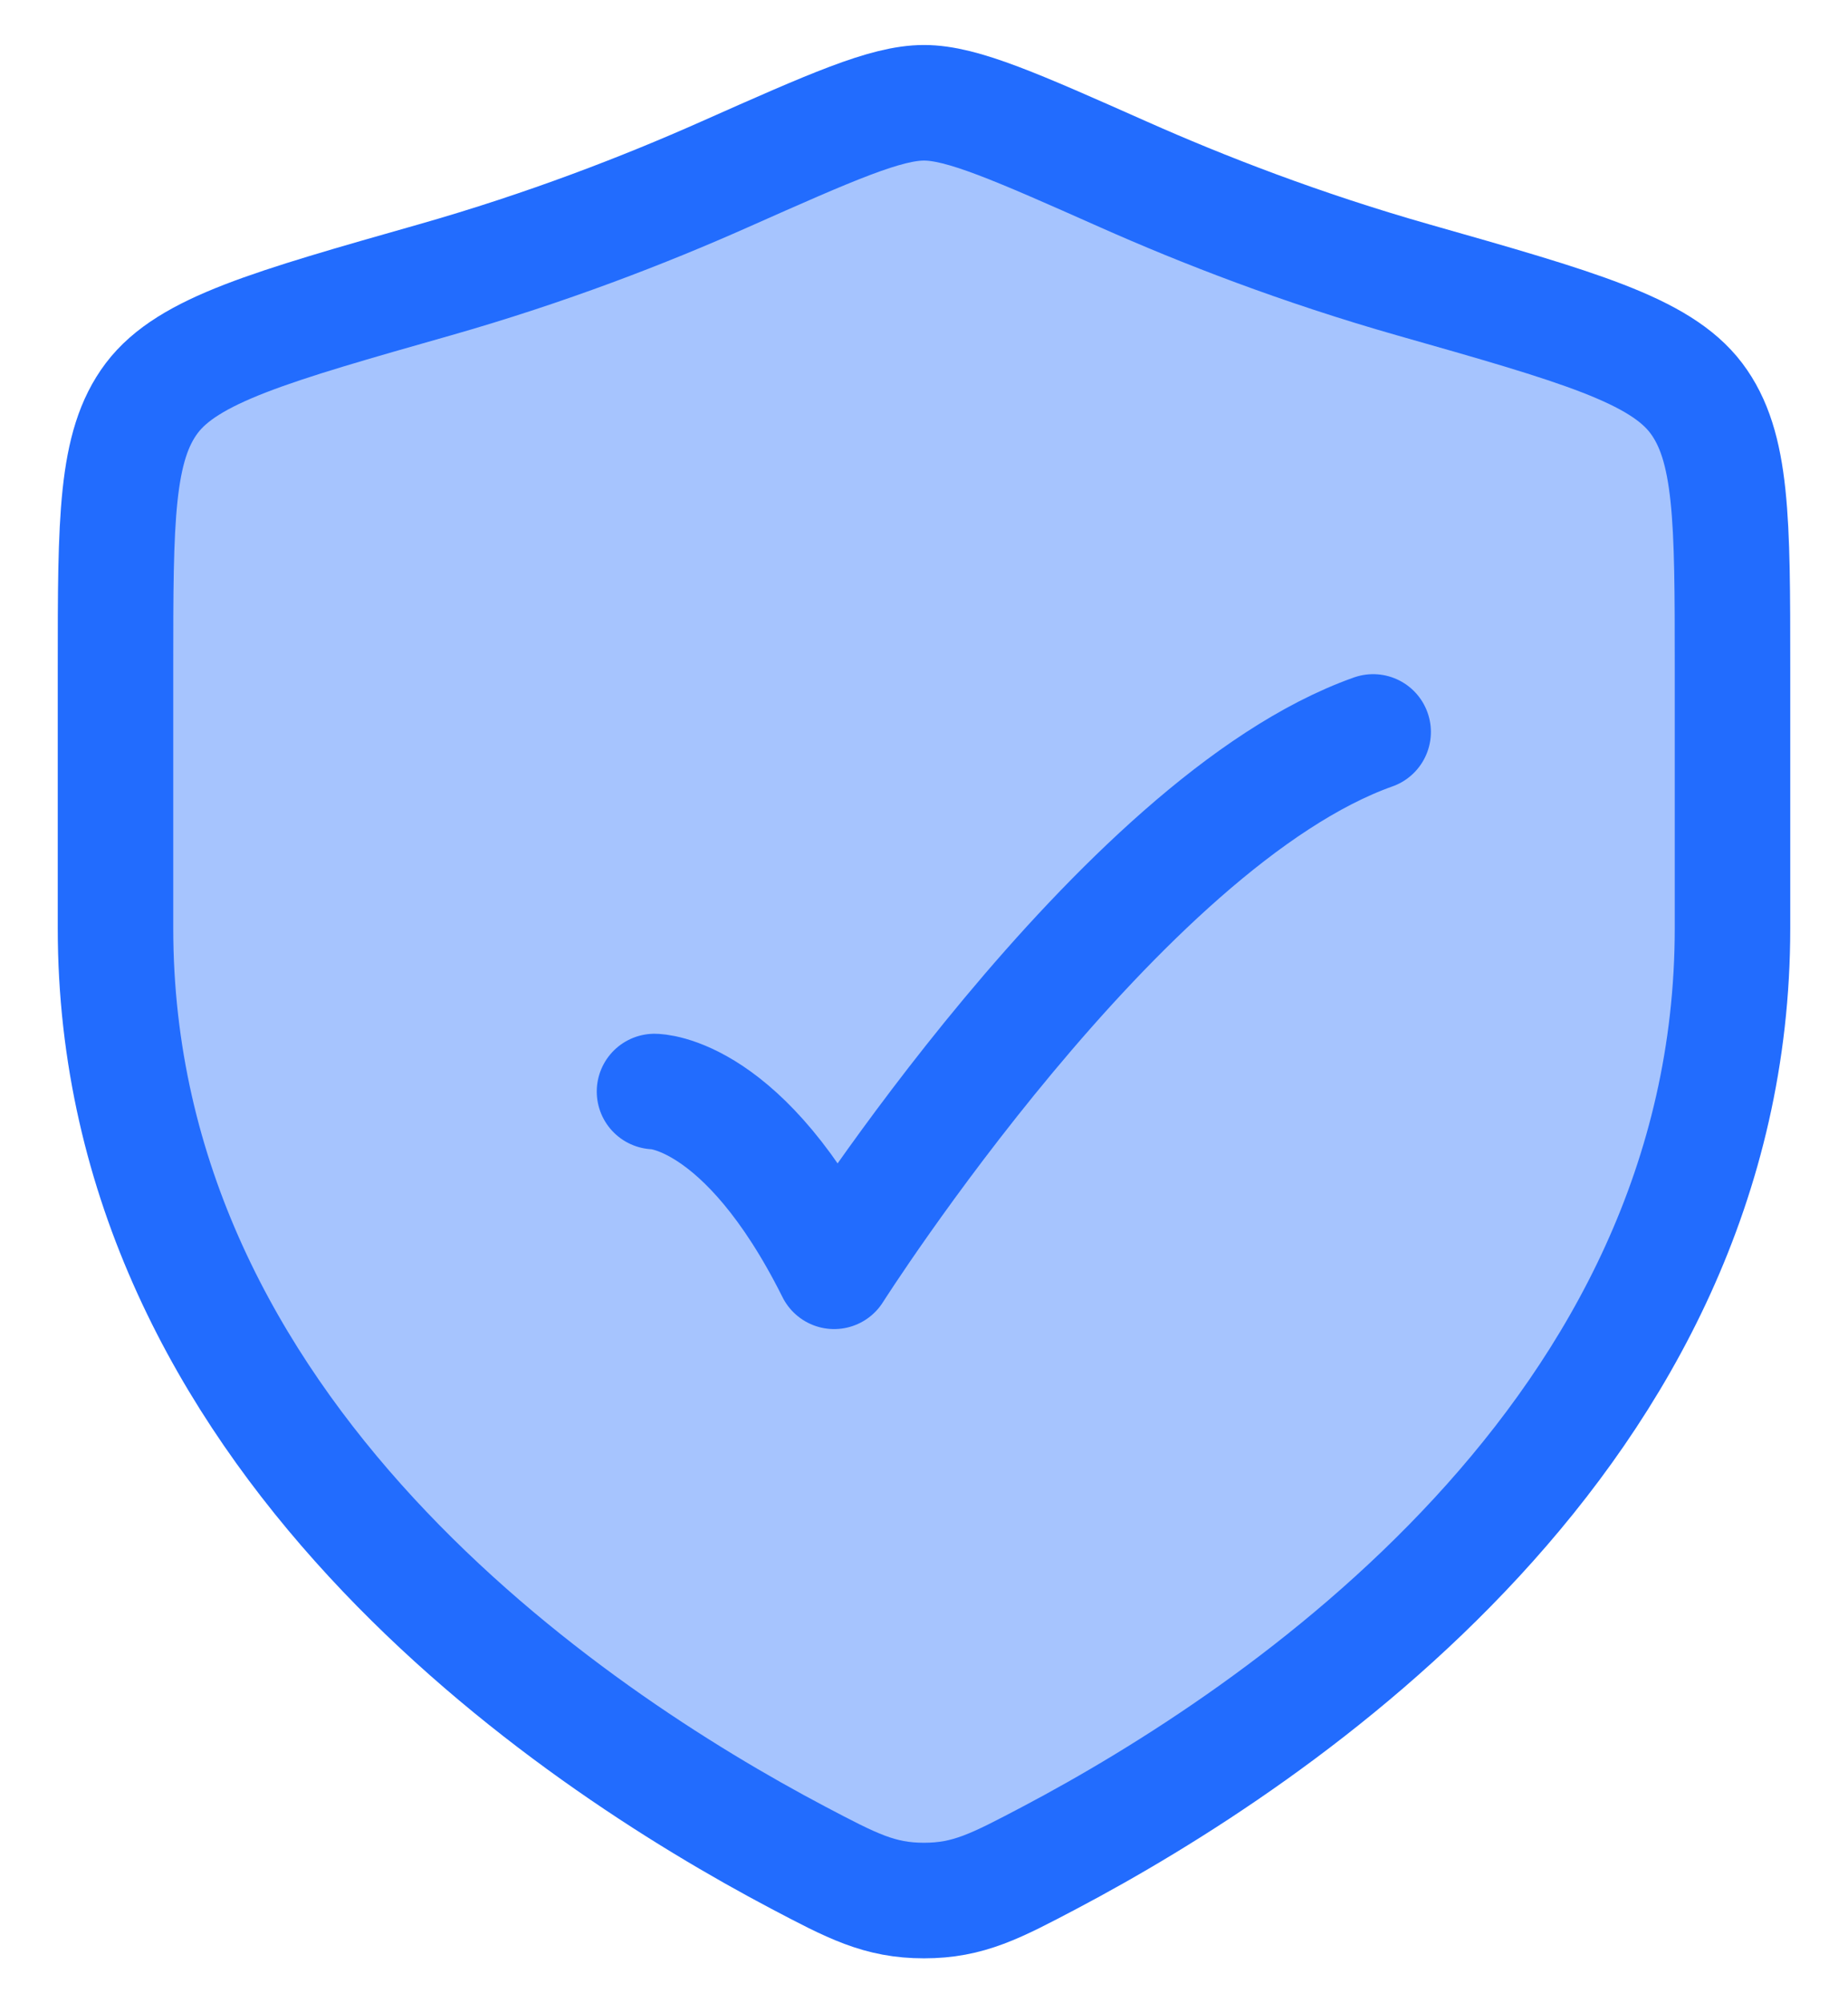
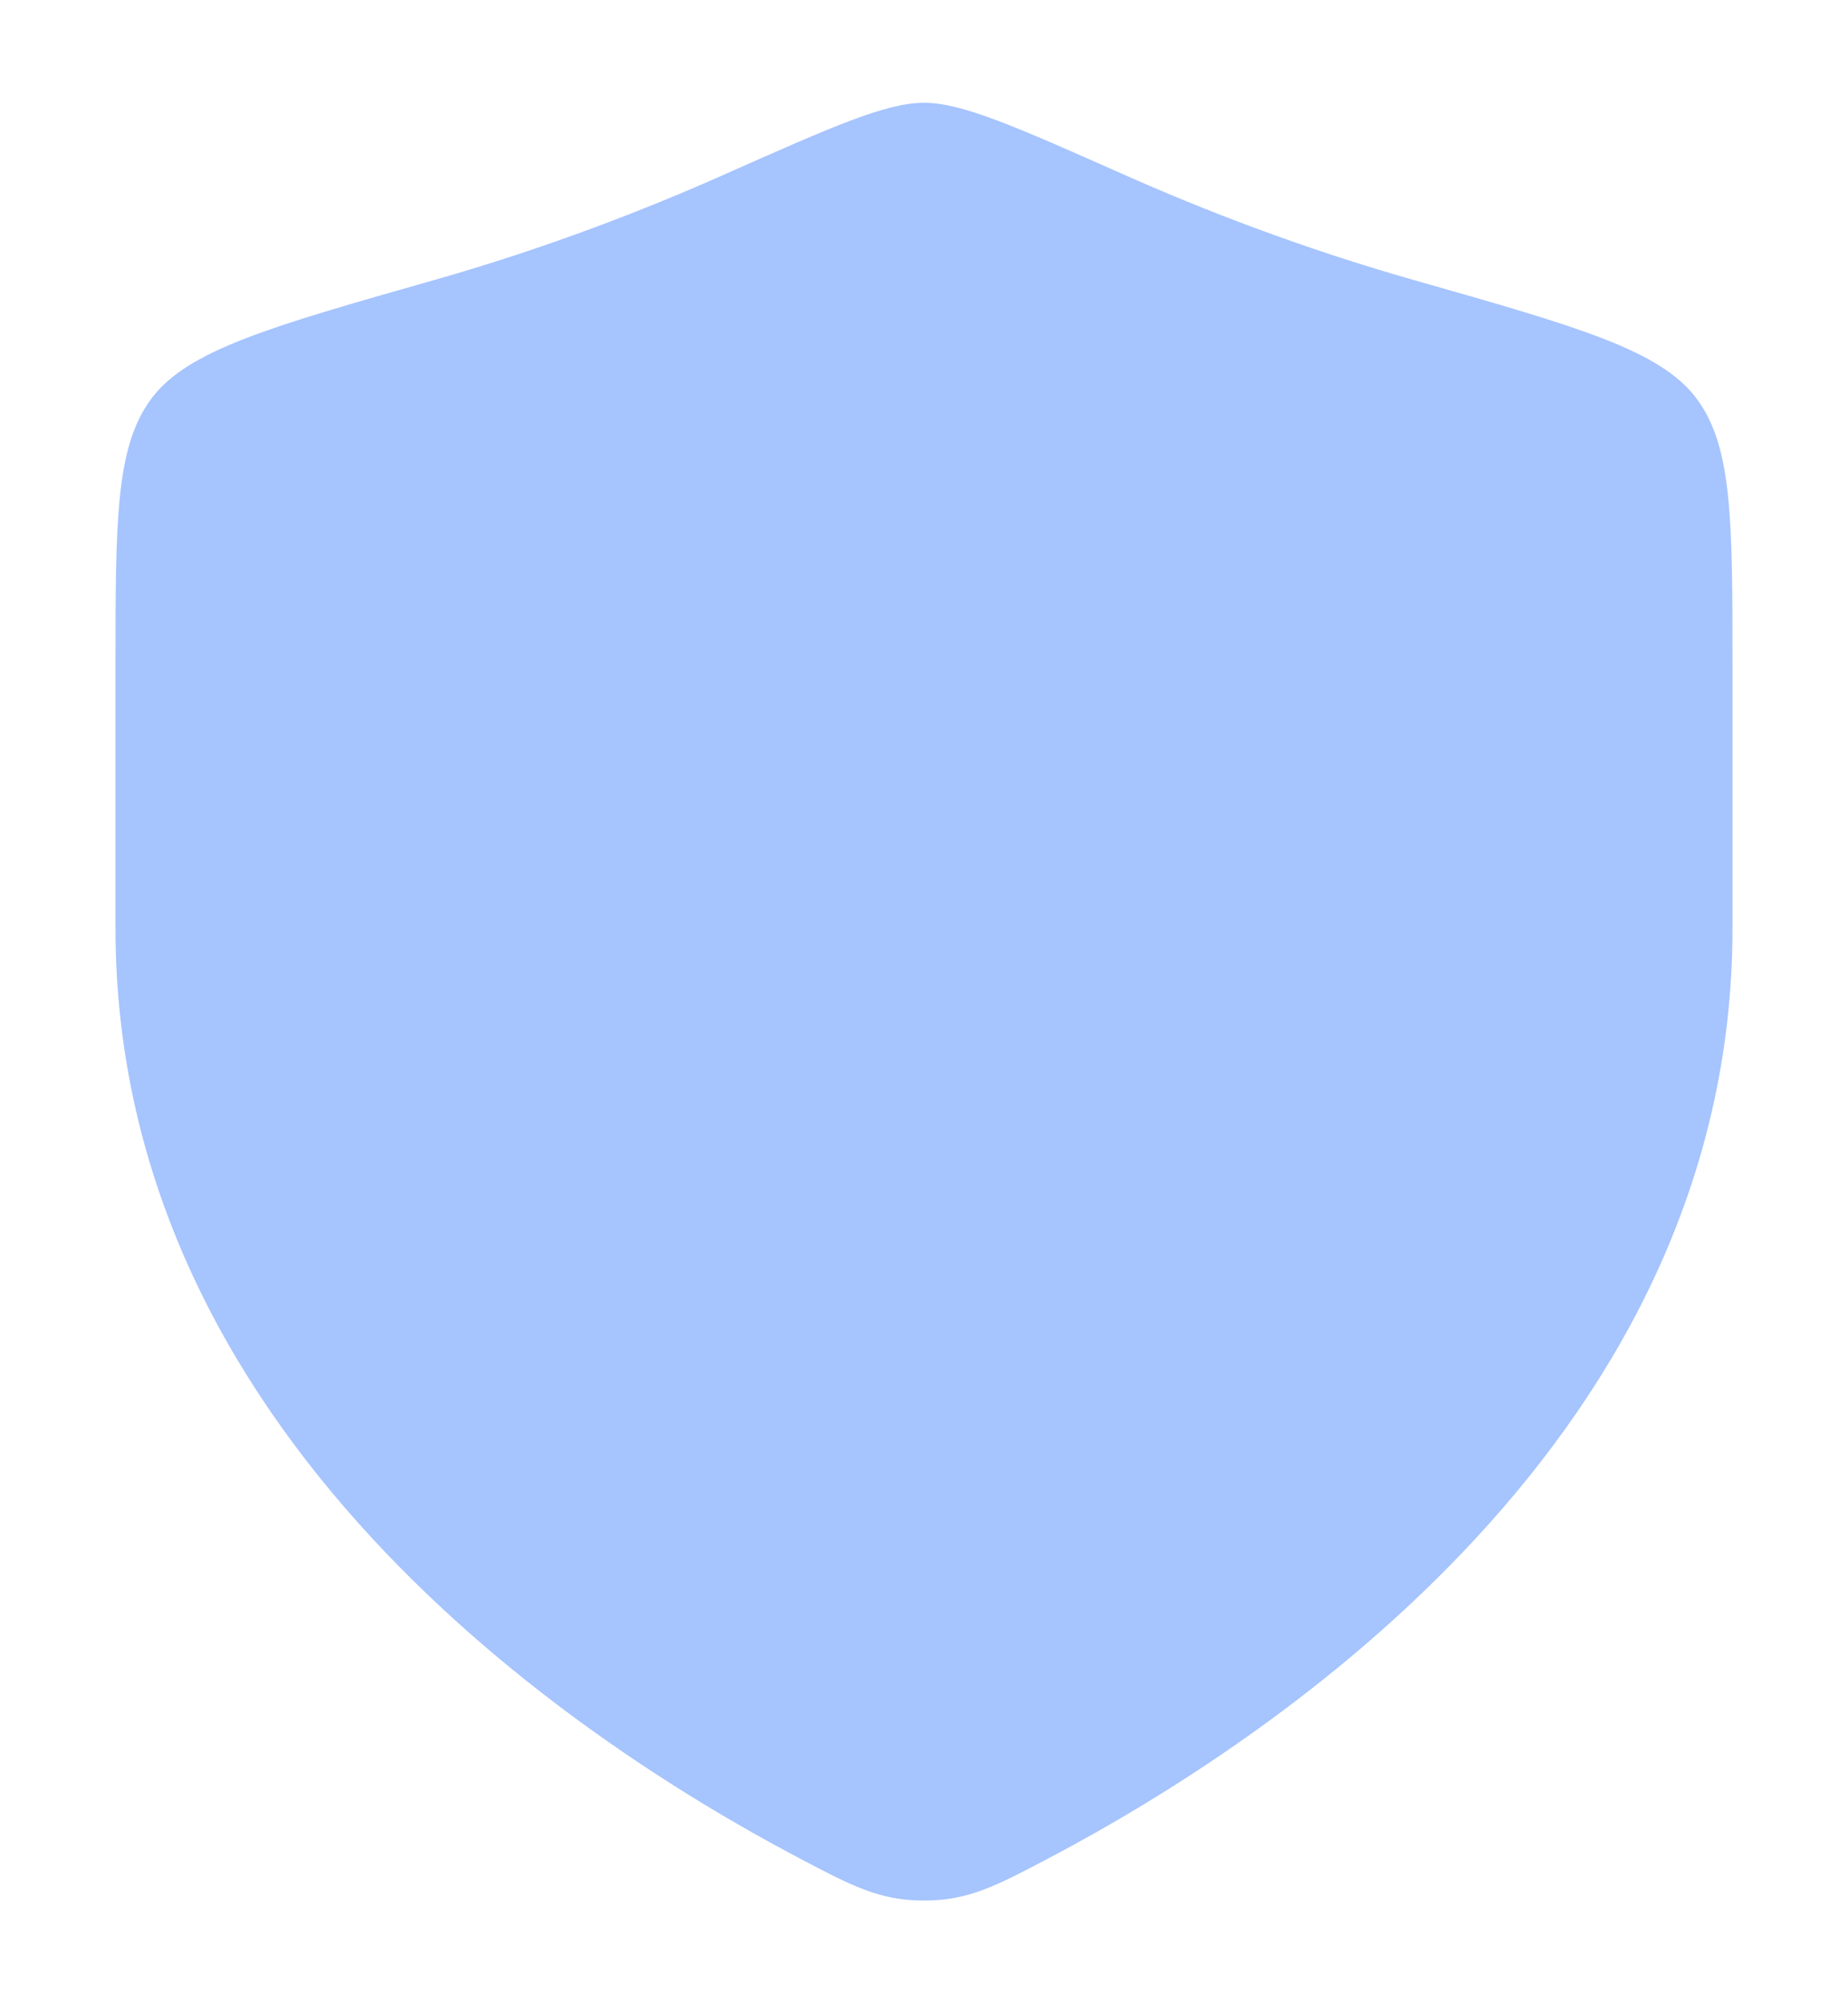
<svg xmlns="http://www.w3.org/2000/svg" width="24" height="26" viewBox="0 0 24 26" fill="none">
  <g id="elements">
    <path id="Vector" opacity="0.4" d="M22.5 12.048V8.661C22.5 6.748 22.5 5.791 22.029 5.167C21.557 4.543 20.491 4.24 18.359 3.634C16.902 3.22 15.619 2.721 14.593 2.265C13.194 1.644 12.495 1.334 12 1.334C11.505 1.334 10.806 1.644 9.407 2.265C8.381 2.721 7.097 3.22 5.641 3.634C3.509 4.24 2.443 4.543 1.971 5.167C1.5 5.791 1.5 6.748 1.5 8.661V12.048C1.5 18.611 7.407 22.548 10.36 24.107C11.068 24.48 11.422 24.667 12 24.667C12.578 24.667 12.932 24.48 13.64 24.107C16.593 22.548 22.5 18.611 22.5 12.048Z" fill="#226CFE" />
-     <path id="Vector 6663" d="M8.5 14.167C8.5 14.167 9.667 14.167 10.833 16.5C10.833 16.5 14.539 10.667 17.833 9.5" stroke="#226CFE" stroke-width="1.5" stroke-linecap="round" stroke-linejoin="round" />
-     <path id="Vector_2" d="M22.5 12.048V8.661C22.5 6.748 22.5 5.791 22.029 5.167C21.557 4.543 20.491 4.24 18.359 3.634C16.902 3.22 15.619 2.721 14.593 2.265C13.194 1.644 12.495 1.334 12 1.334C11.505 1.334 10.806 1.644 9.407 2.265C8.381 2.721 7.097 3.22 5.641 3.634C3.509 4.24 2.443 4.543 1.971 5.167C1.5 5.791 1.5 6.748 1.5 8.661V12.048C1.5 18.611 7.407 22.548 10.36 24.107C11.068 24.48 11.422 24.667 12 24.667C12.578 24.667 12.932 24.48 13.64 24.107C16.593 22.548 22.5 18.611 22.5 12.048Z" stroke="#226CFE" stroke-width="1.5" stroke-linecap="round" />
  </g>
</svg>